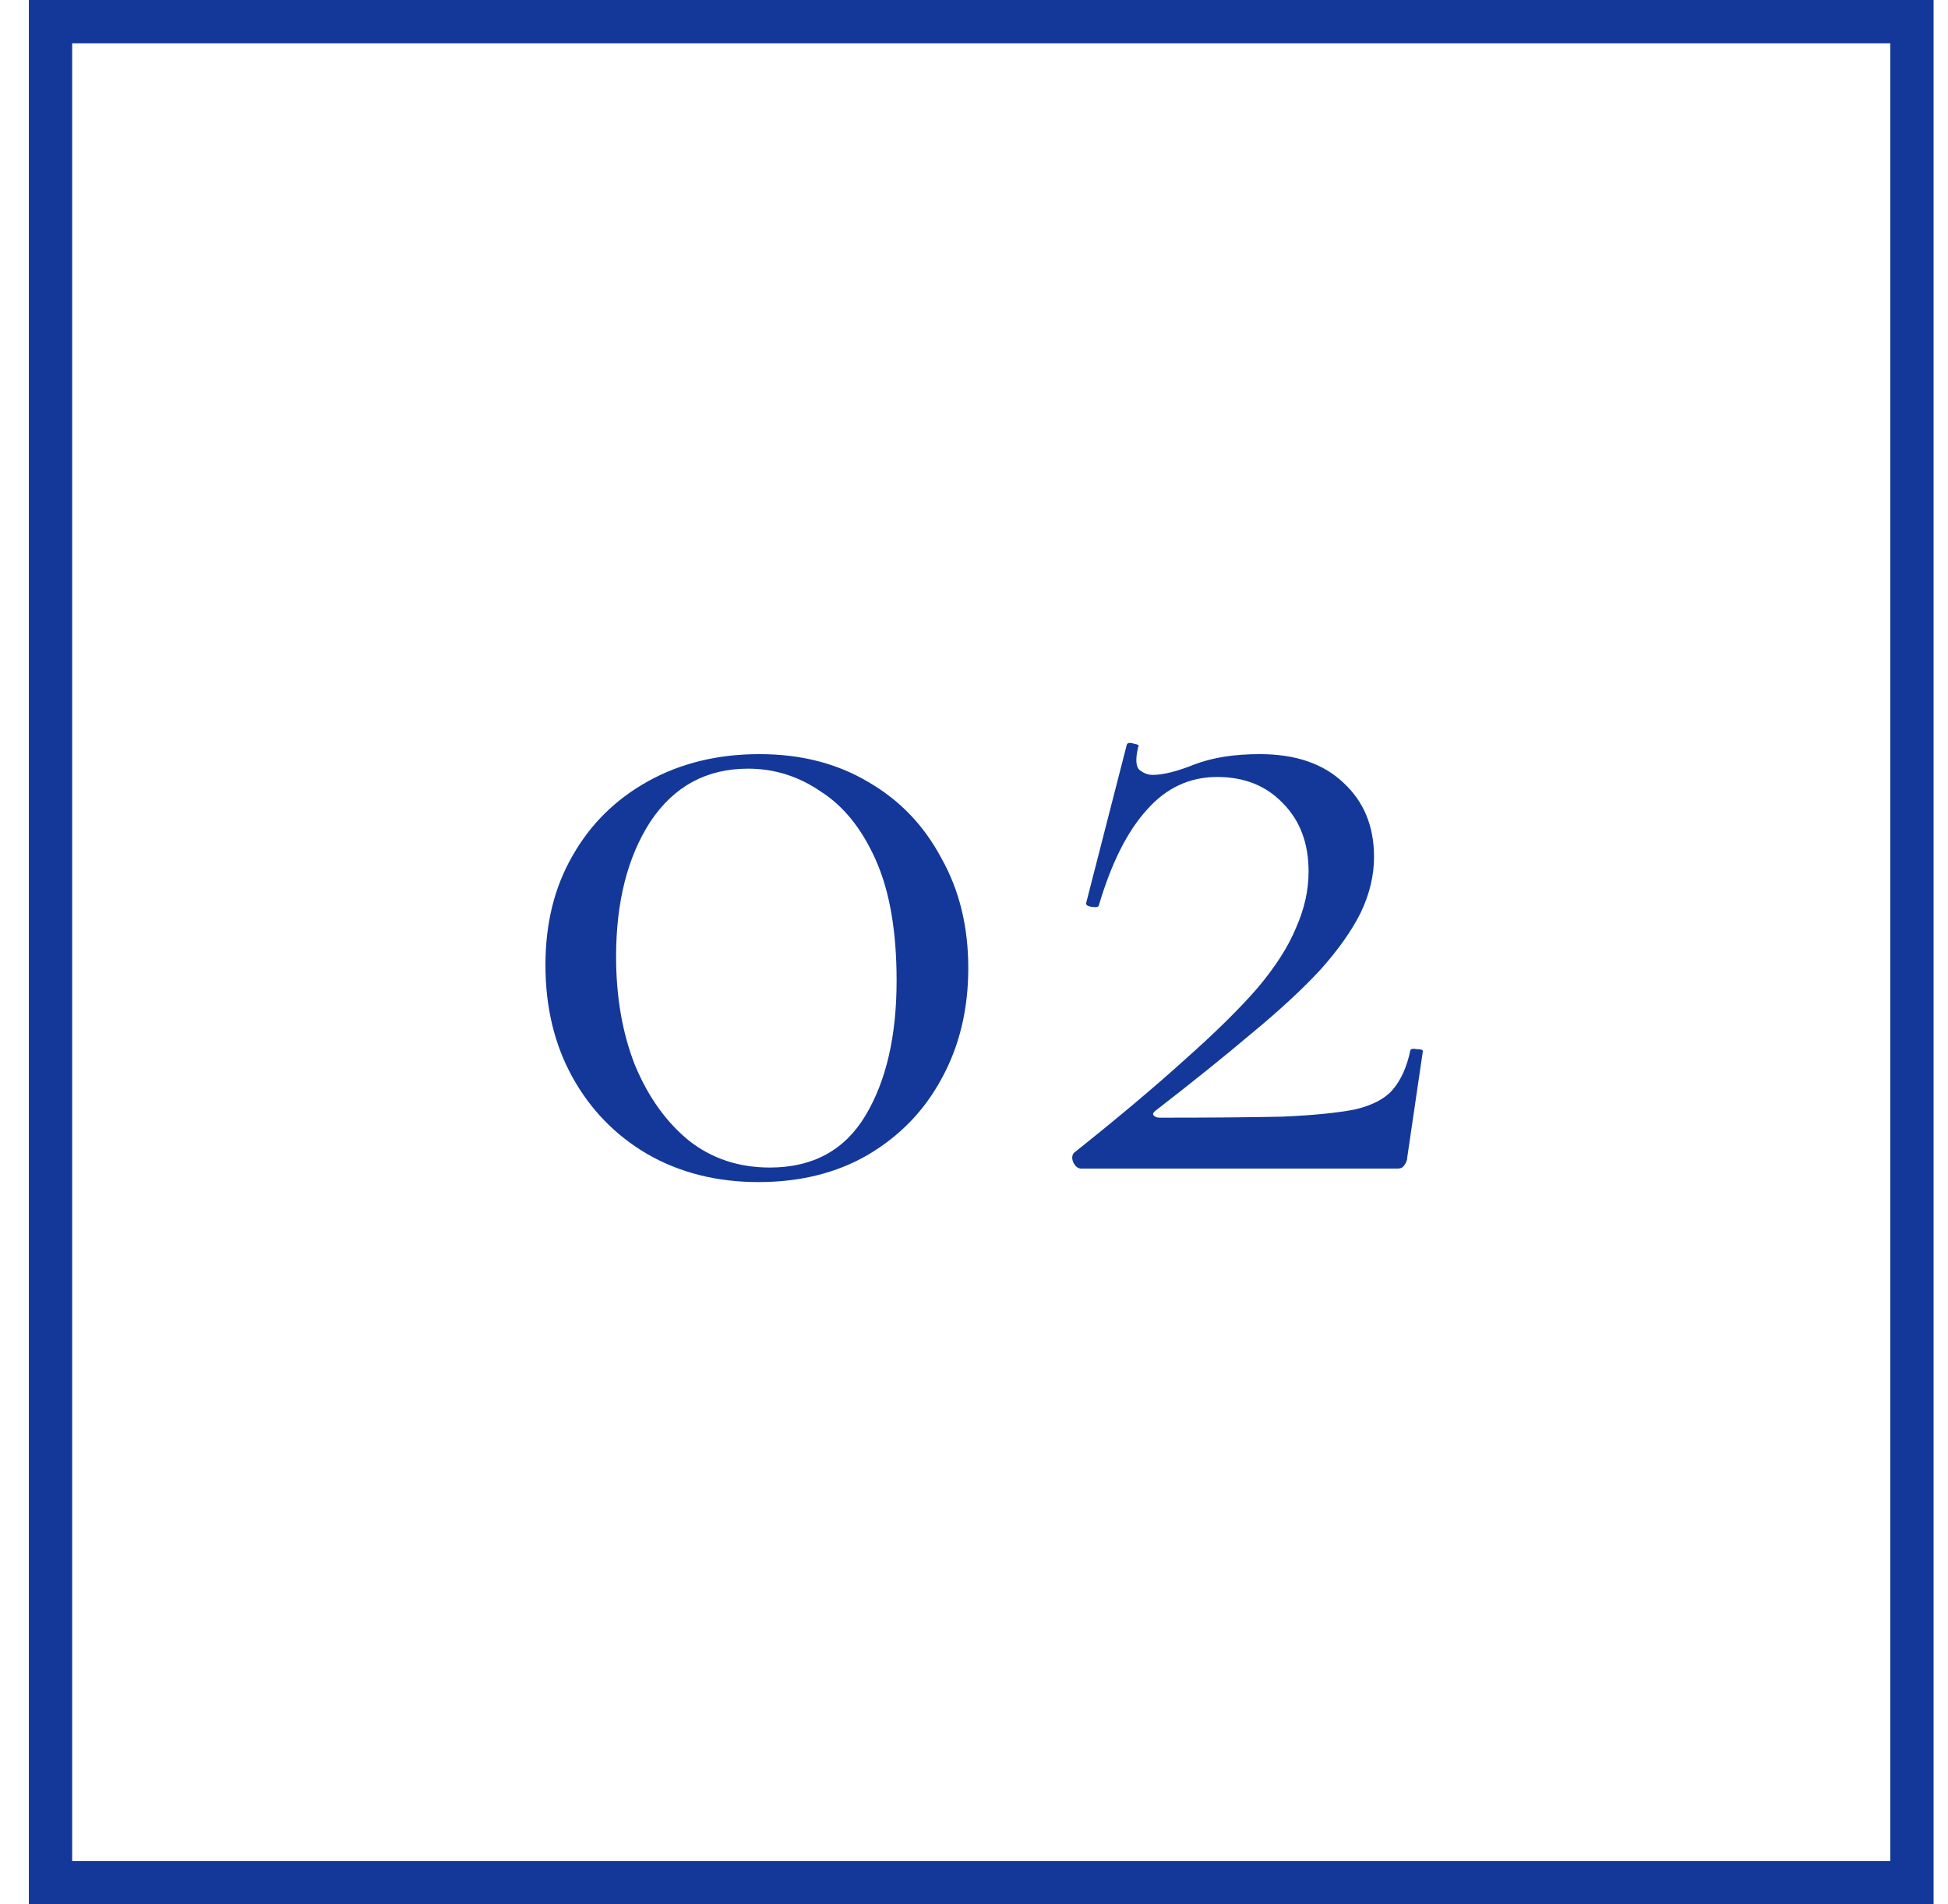
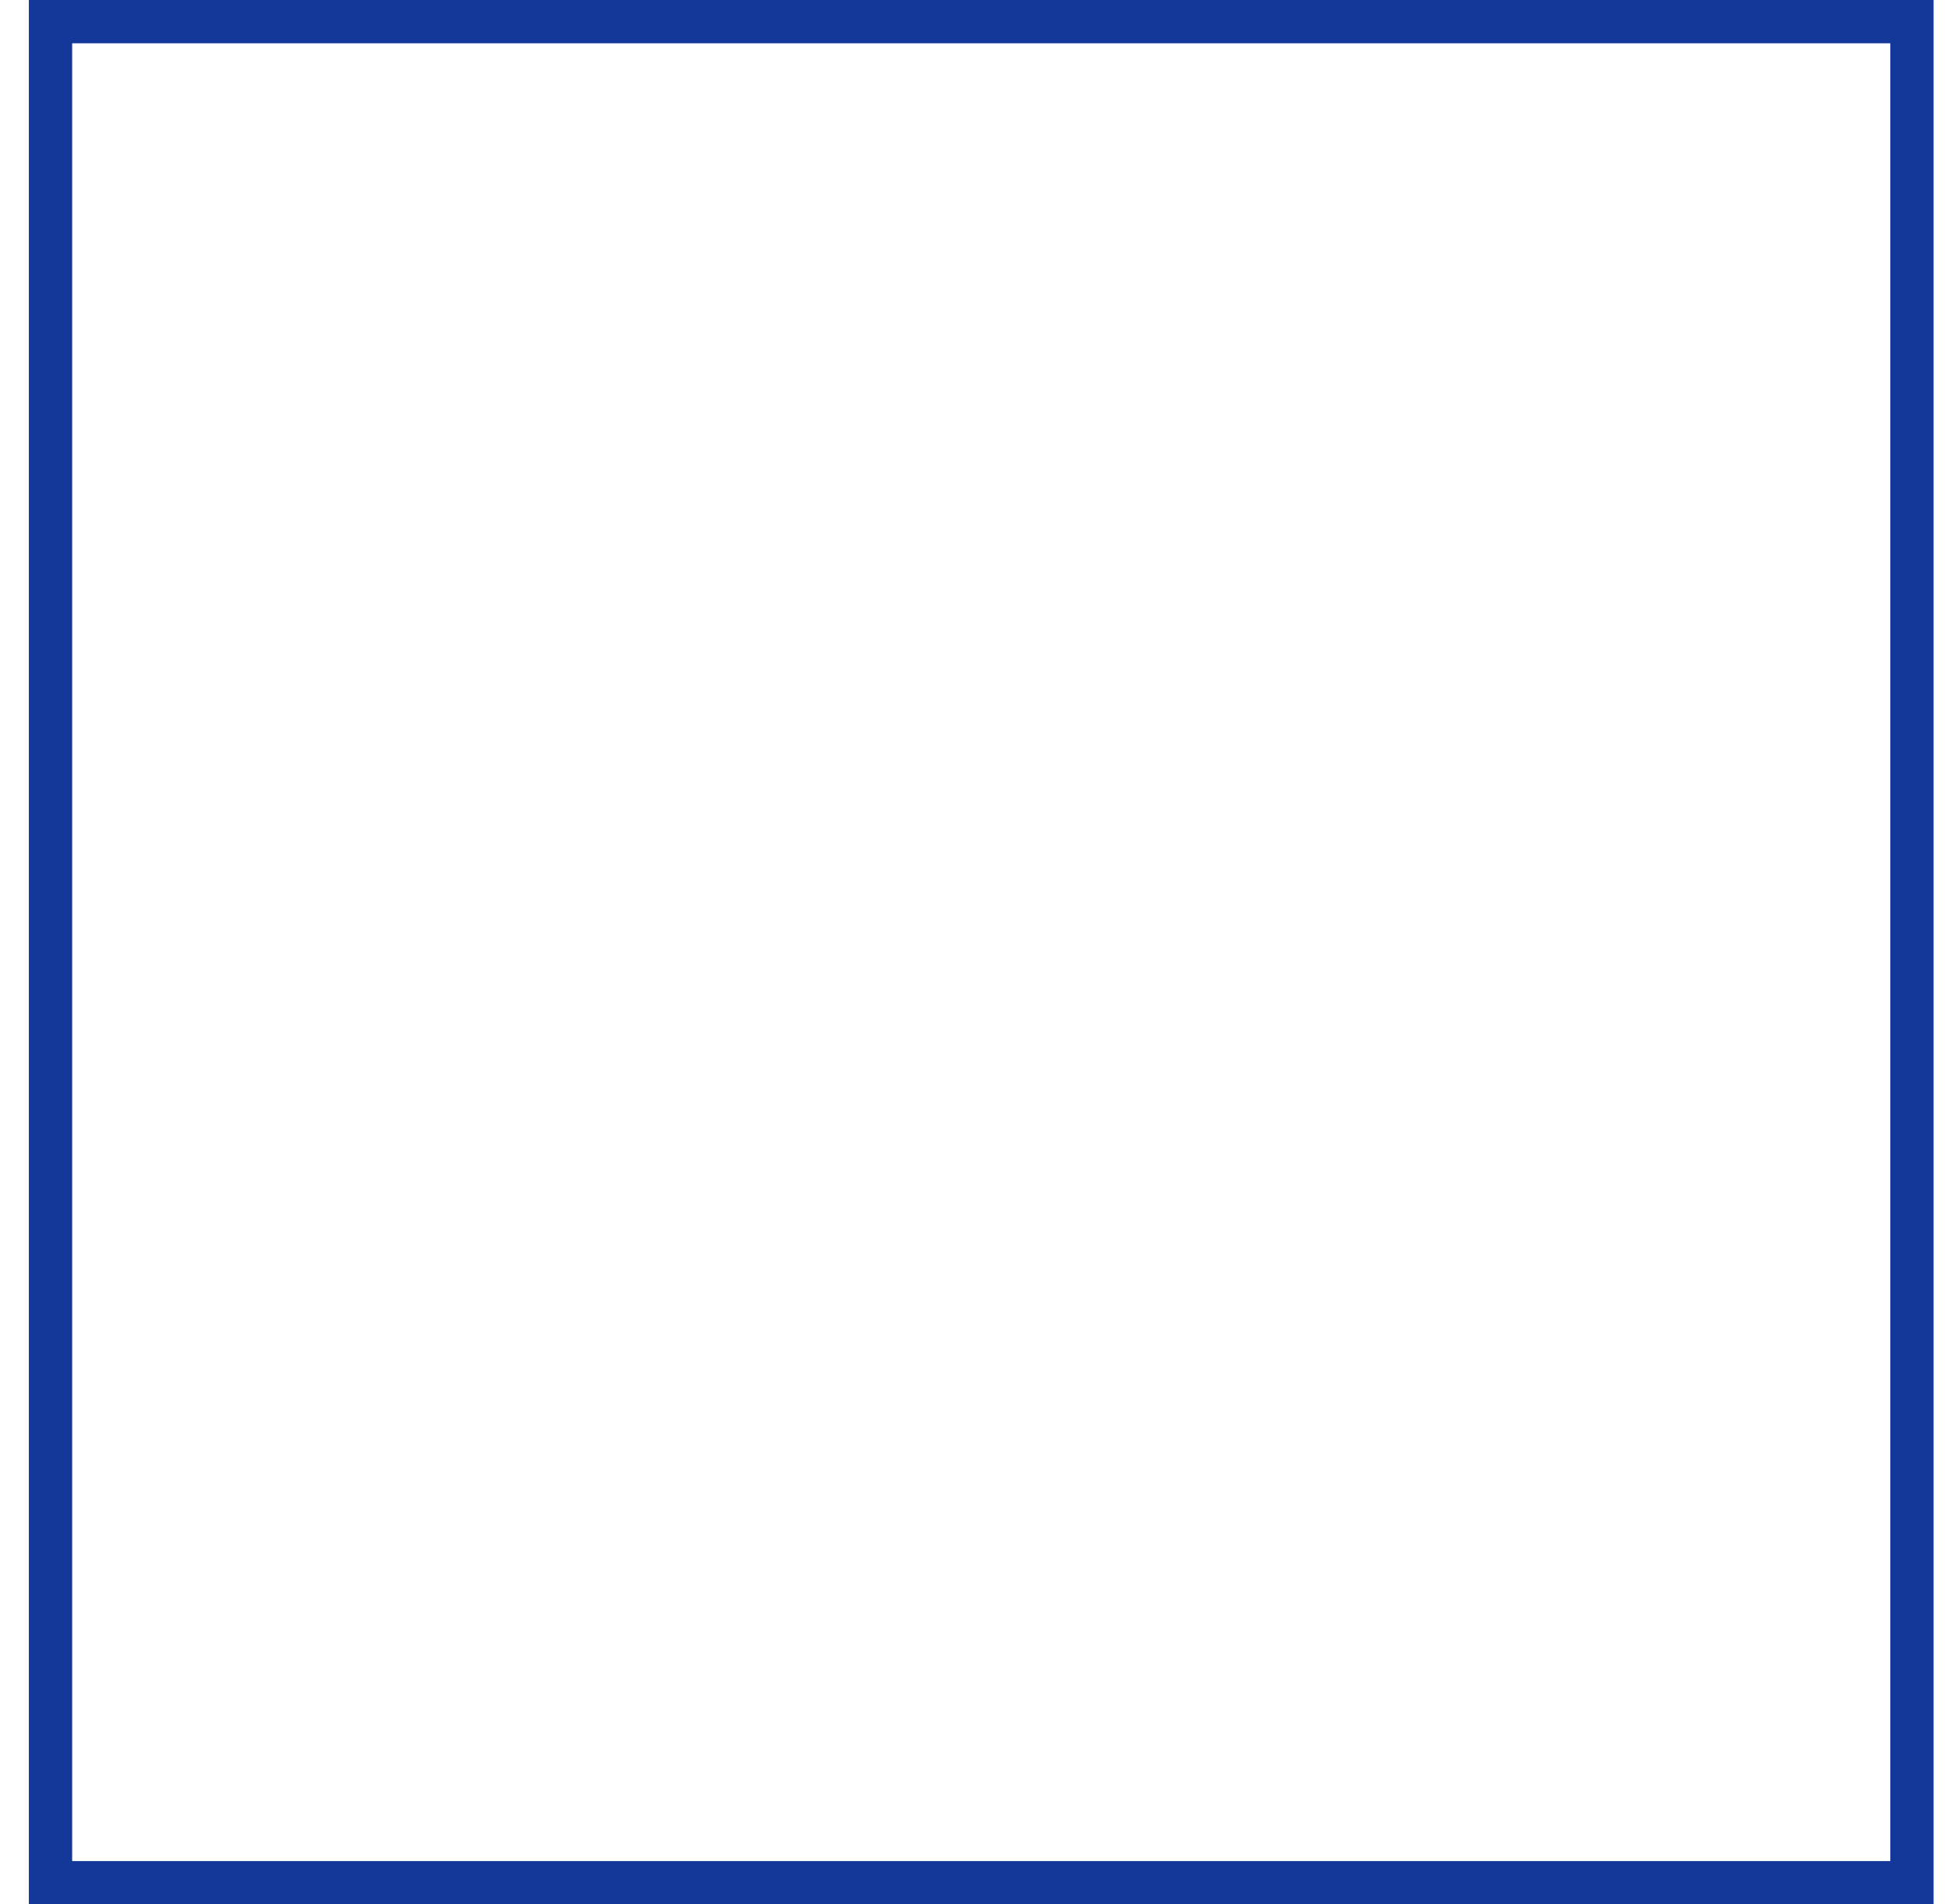
<svg xmlns="http://www.w3.org/2000/svg" width="45" height="44" viewBox="0 0 45 44" fill="none">
  <rect x="1.167" y="0.5" width="43" height="43" stroke="#133899" />
-   <path d="M17.52 27.312C16.56 27.312 15.704 27.096 14.952 26.664C14.216 26.232 13.64 25.64 13.224 24.888C12.808 24.136 12.6 23.272 12.6 22.296C12.6 21.336 12.808 20.496 13.224 19.776C13.64 19.04 14.224 18.464 14.976 18.048C15.728 17.632 16.584 17.424 17.544 17.424C18.504 17.424 19.344 17.64 20.064 18.072C20.784 18.488 21.344 19.072 21.744 19.824C22.16 20.56 22.368 21.408 22.368 22.368C22.368 23.328 22.16 24.184 21.744 24.936C21.344 25.672 20.776 26.256 20.04 26.688C19.32 27.104 18.48 27.312 17.52 27.312ZM17.784 26.976C18.776 26.976 19.512 26.576 19.992 25.776C20.472 24.976 20.712 23.936 20.712 22.656C20.712 21.52 20.552 20.592 20.232 19.872C19.912 19.152 19.488 18.624 18.96 18.288C18.448 17.936 17.888 17.76 17.28 17.76C16.32 17.76 15.568 18.168 15.024 18.984C14.496 19.8 14.232 20.84 14.232 22.104C14.232 23.032 14.376 23.864 14.664 24.6C14.968 25.336 15.384 25.92 15.912 26.352C16.44 26.768 17.064 26.976 17.784 26.976ZM24.805 26.64C25.829 25.824 26.685 25.104 27.373 24.48C28.077 23.856 28.637 23.304 29.053 22.824C29.469 22.328 29.765 21.864 29.941 21.432C30.133 21 30.229 20.568 30.229 20.136C30.229 19.48 30.029 18.952 29.629 18.552C29.245 18.152 28.741 17.952 28.117 17.952C27.477 17.952 26.933 18.208 26.485 18.72C26.037 19.216 25.669 19.952 25.381 20.928C25.365 20.96 25.309 20.968 25.213 20.952C25.117 20.936 25.077 20.904 25.093 20.856L26.029 17.208C26.045 17.16 26.101 17.152 26.197 17.184C26.293 17.2 26.325 17.224 26.293 17.256C26.229 17.528 26.237 17.704 26.317 17.784C26.413 17.864 26.517 17.904 26.629 17.904C26.869 17.904 27.189 17.824 27.589 17.664C28.005 17.504 28.509 17.424 29.101 17.424C29.933 17.424 30.581 17.648 31.045 18.096C31.509 18.528 31.741 19.096 31.741 19.8C31.741 20.232 31.637 20.664 31.429 21.096C31.221 21.512 30.909 21.952 30.493 22.416C30.077 22.864 29.549 23.352 28.909 23.88C28.285 24.408 27.549 25 26.701 25.656C26.637 25.704 26.621 25.744 26.653 25.776C26.685 25.808 26.733 25.824 26.797 25.824C27.965 25.824 28.909 25.816 29.629 25.8C30.349 25.768 30.909 25.712 31.309 25.632C31.709 25.536 31.997 25.384 32.173 25.176C32.365 24.952 32.501 24.648 32.581 24.264C32.597 24.232 32.645 24.224 32.725 24.24C32.821 24.24 32.869 24.256 32.869 24.288L32.509 26.736C32.509 26.8 32.485 26.864 32.437 26.928C32.405 26.976 32.357 27 32.293 27C31.157 27 29.949 27 28.669 27C27.389 27 26.157 27 24.973 27C24.909 27 24.853 26.96 24.805 26.88C24.757 26.784 24.757 26.704 24.805 26.64Z" fill="#133899" />
</svg>